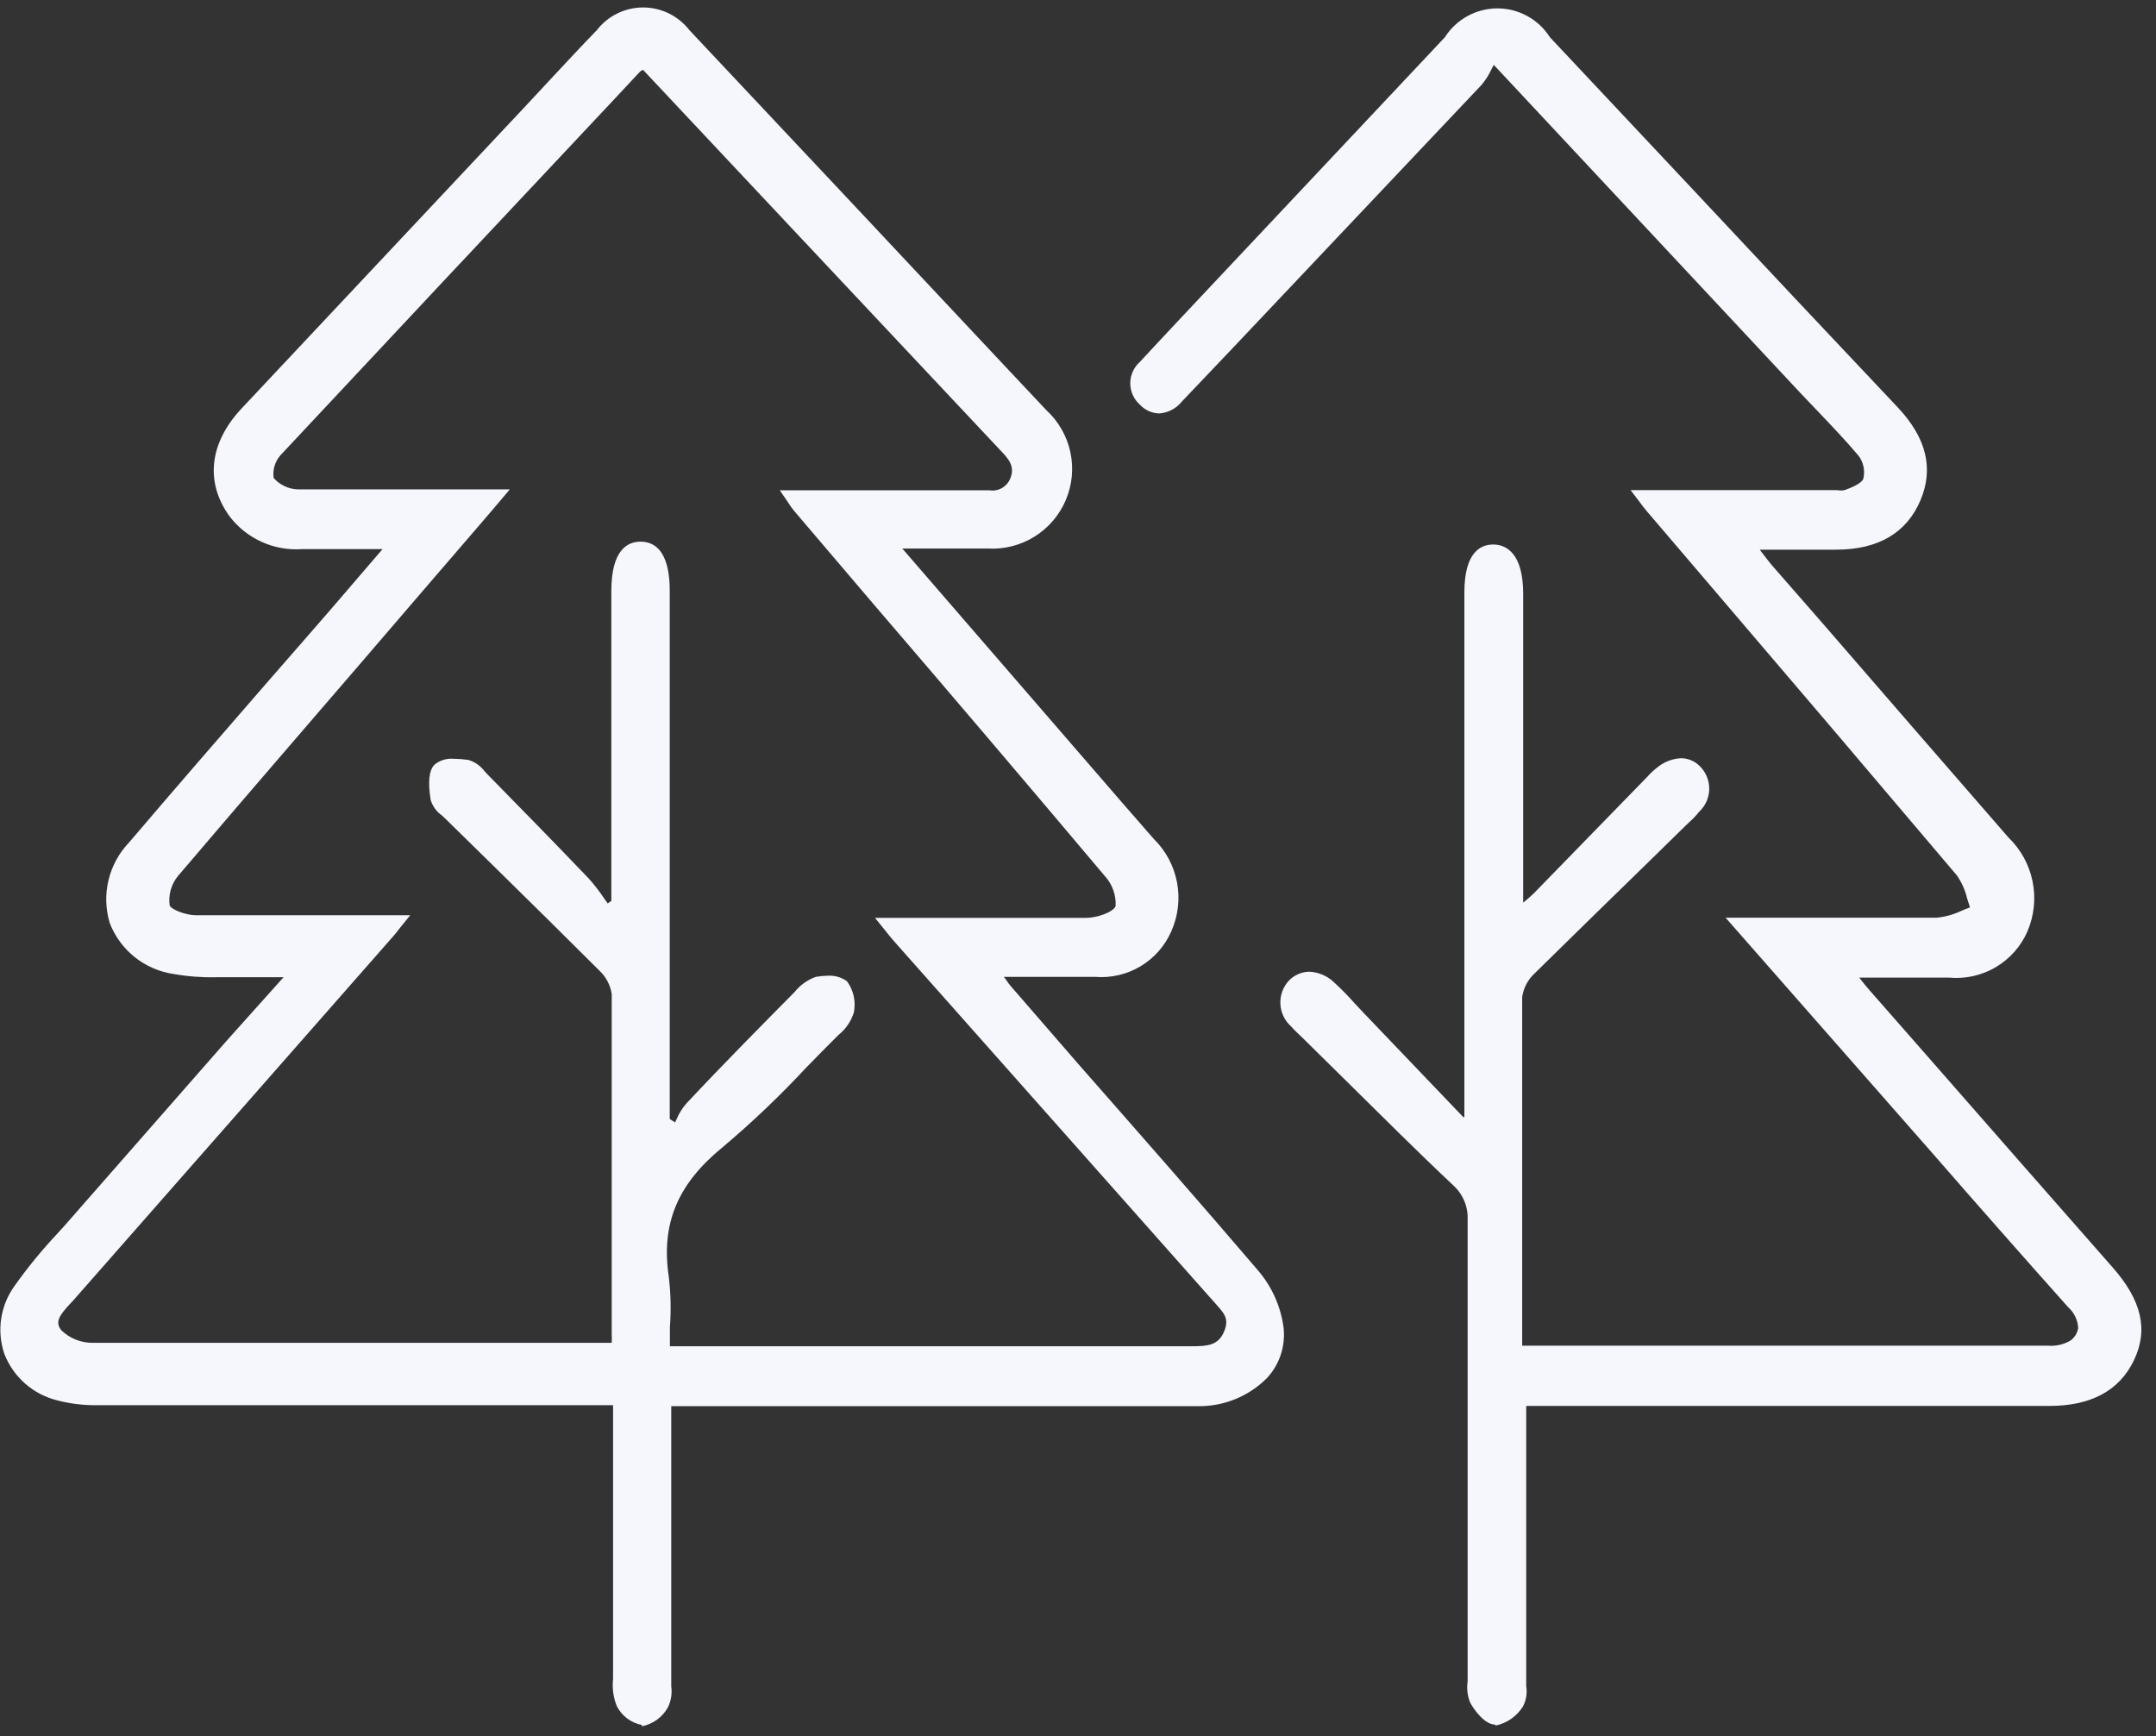
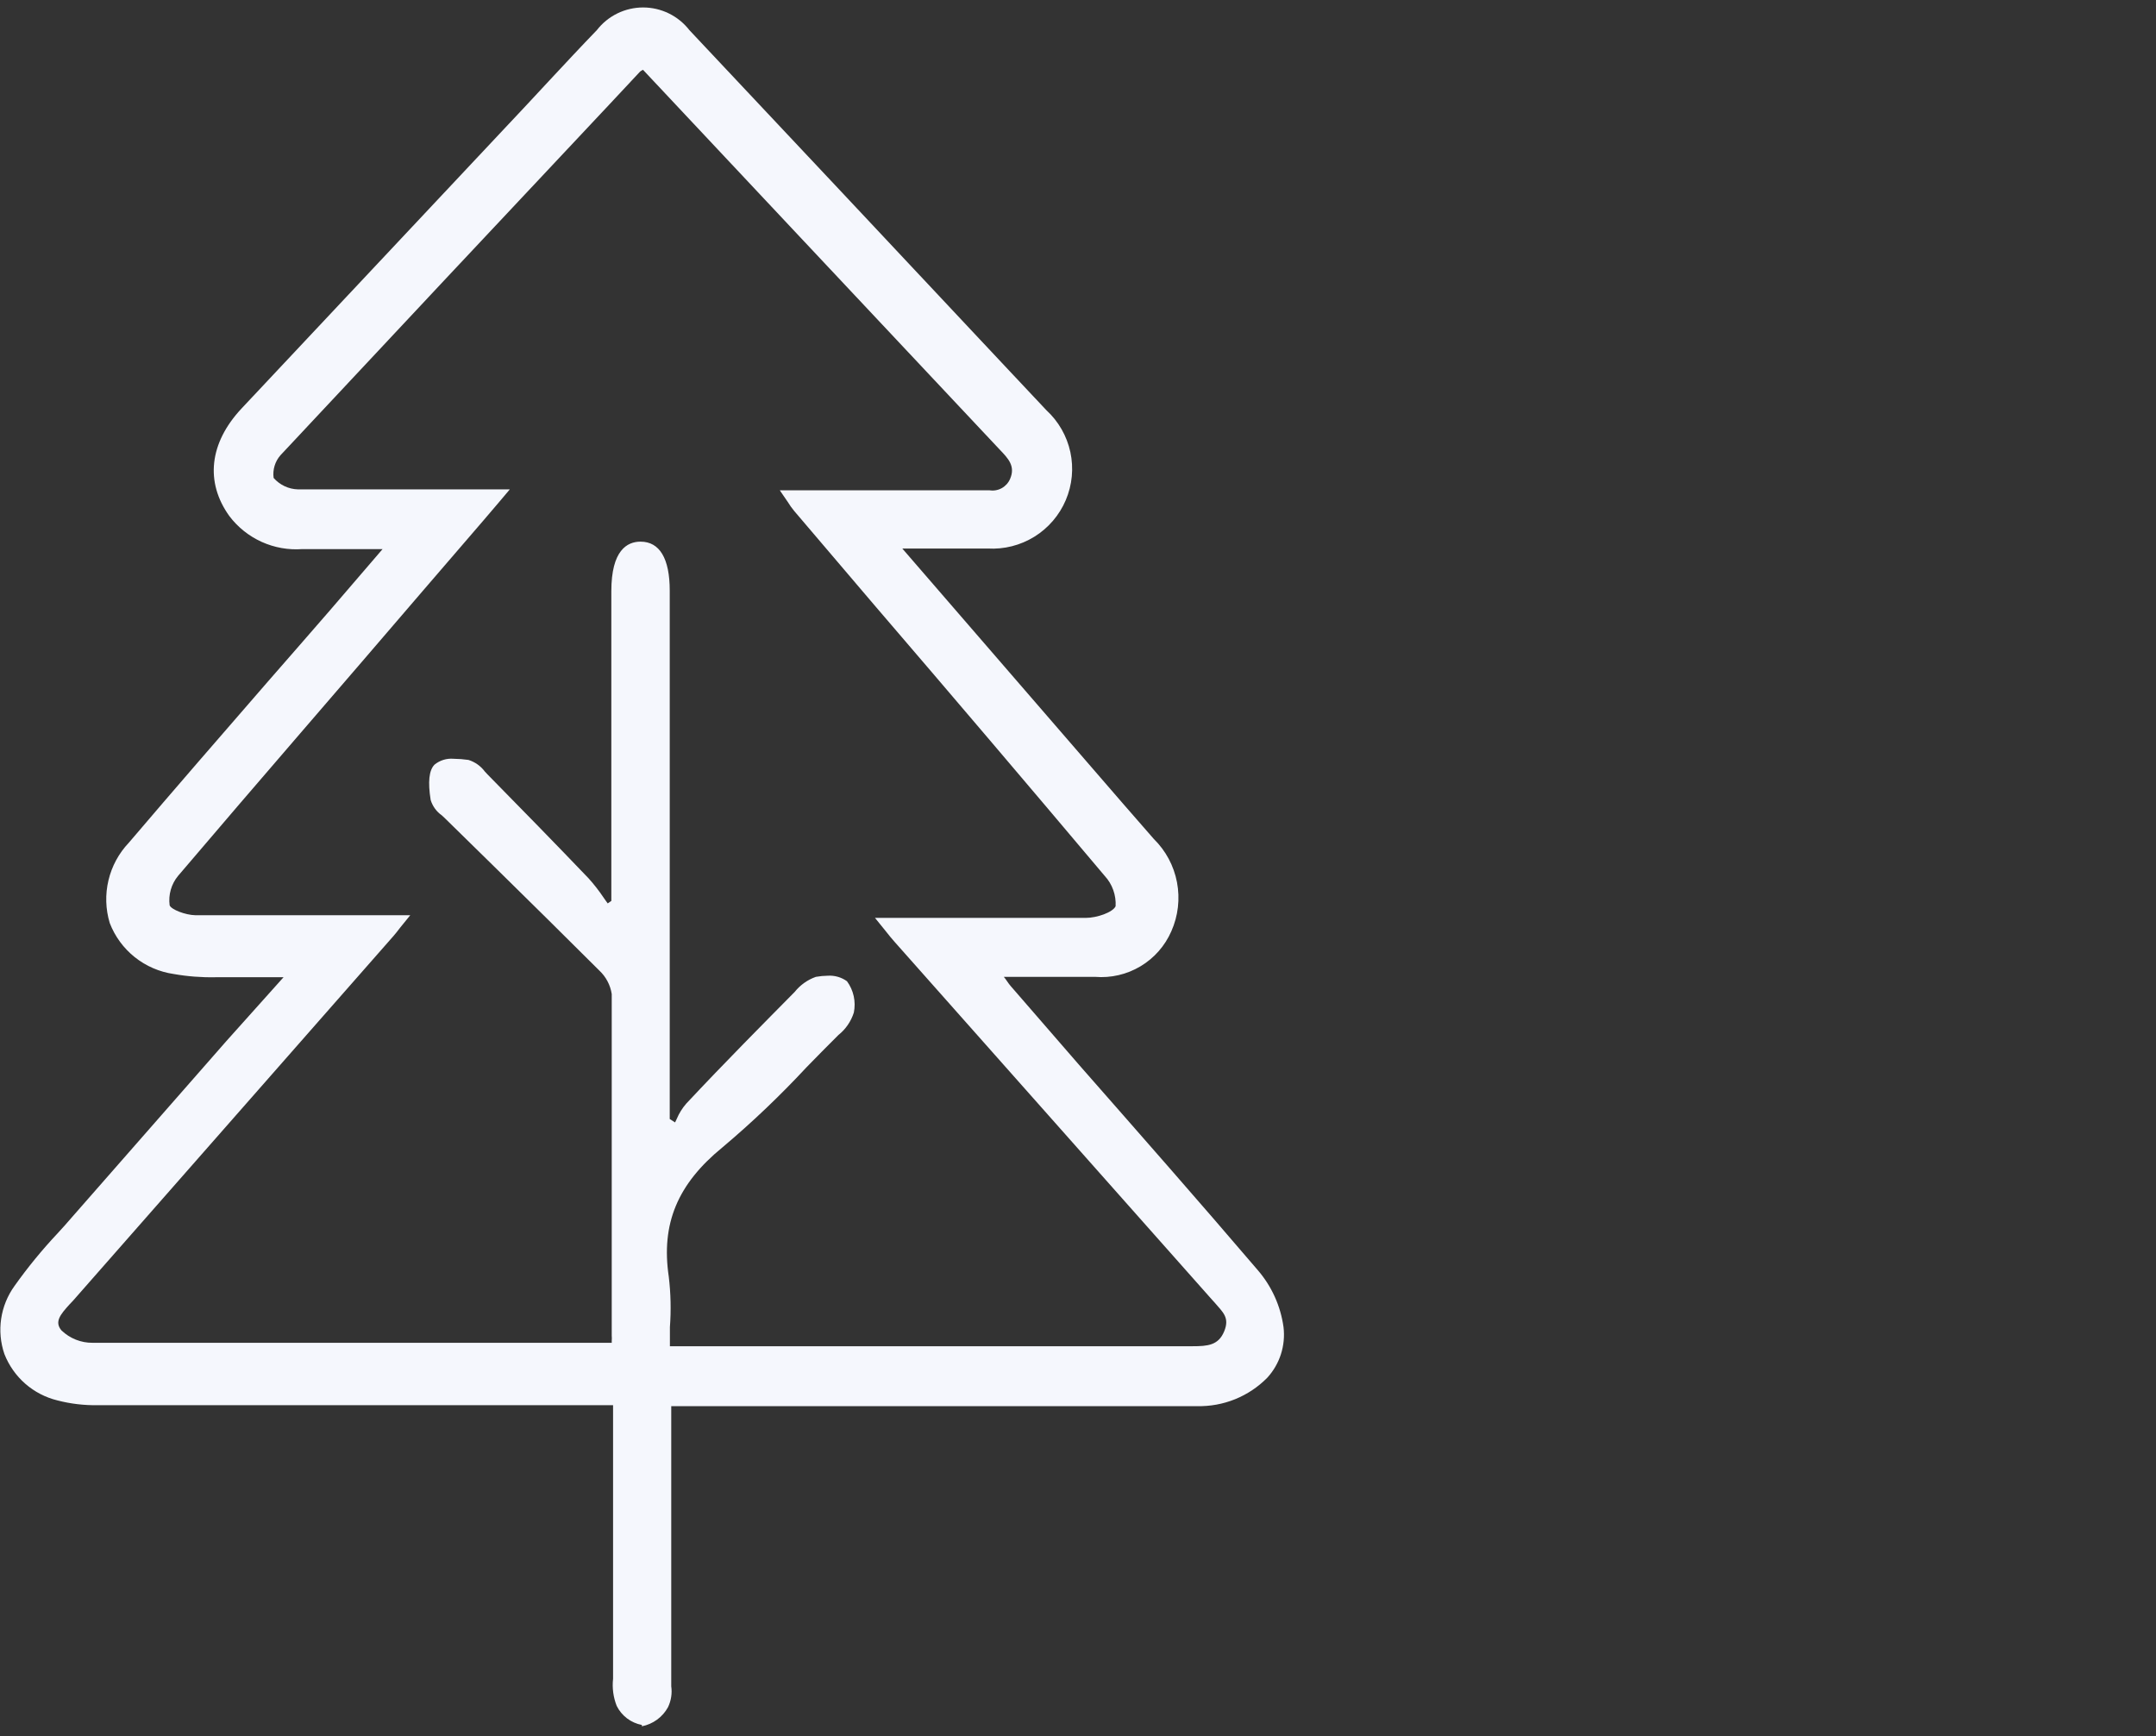
<svg xmlns="http://www.w3.org/2000/svg" width="113" height="91" viewBox="0 0 113 91" fill="none">
  <rect x="0" y="0" width="113" height="91" fill="#333333" stroke="none" />
  <path d="M33.642 90.409C33.359 90.355 33.093 90.237 32.864 90.064C32.635 89.89 32.449 89.666 32.322 89.409C32.144 88.958 32.079 88.471 32.132 87.989V87.729C32.132 84.442 32.132 81.159 32.132 77.879V73.649H5.132C4.417 73.662 3.703 73.578 3.011 73.399C2.387 73.247 1.808 72.947 1.324 72.524C0.84 72.101 0.466 71.567 0.231 70.969C0.027 70.375 -0.031 69.74 0.061 69.119C0.153 68.498 0.394 67.908 0.761 67.399C1.45 66.428 2.206 65.506 3.021 64.639C3.271 64.369 3.521 64.089 3.761 63.809L11.861 54.569L14.861 51.219H11.291C10.558 51.234 9.824 51.177 9.101 51.049C8.356 50.941 7.653 50.637 7.064 50.168C6.476 49.699 6.023 49.081 5.752 48.379C5.532 47.651 5.509 46.879 5.685 46.139C5.86 45.4 6.228 44.72 6.752 44.169C9.172 41.329 11.611 38.519 14.052 35.709C15.142 34.469 16.221 33.219 17.302 31.979L20.052 28.779H15.851C15.119 28.834 14.385 28.704 13.716 28.402C13.047 28.099 12.464 27.634 12.021 27.049C10.742 25.269 10.972 23.219 12.652 21.419L22.841 10.569L27.602 5.499L28.802 4.209C29.622 3.329 30.442 2.449 31.282 1.579C31.569 1.209 31.936 0.91 32.356 0.704C32.777 0.498 33.239 0.391 33.706 0.391C34.174 0.391 34.636 0.498 35.056 0.704C35.477 0.91 35.844 1.209 36.132 1.579C41.545 7.332 46.948 13.085 52.342 18.839L54.842 21.499C55.477 22.083 55.916 22.849 56.099 23.693C56.281 24.537 56.198 25.416 55.86 26.211C55.523 27.005 54.947 27.676 54.214 28.13C53.48 28.584 52.623 28.801 51.761 28.749C51.181 28.749 50.602 28.749 49.992 28.749H47.291L57.231 40.239C58.312 41.489 59.382 42.729 60.471 43.969C61.1 44.586 61.525 45.38 61.689 46.245C61.853 47.11 61.75 48.004 61.392 48.809C61.058 49.575 60.493 50.218 59.775 50.646C59.058 51.075 58.224 51.268 57.392 51.199H57.221H55.382H52.611L52.691 51.299C52.81 51.483 52.944 51.657 53.092 51.819L56.562 55.819C59.642 59.329 62.831 62.949 65.912 66.559C66.647 67.405 67.119 68.448 67.272 69.559C67.329 70.035 67.282 70.519 67.136 70.976C66.989 71.434 66.745 71.854 66.421 72.209C65.941 72.697 65.366 73.08 64.731 73.337C64.096 73.593 63.416 73.716 62.731 73.699H58.551H35.181V88.379C35.235 88.754 35.175 89.137 35.011 89.479C34.87 89.736 34.675 89.958 34.438 90.131C34.201 90.304 33.929 90.423 33.642 90.479V90.409ZM47.231 70.559H62.502C63.301 70.559 63.861 70.509 64.162 69.779C64.462 69.049 64.091 68.779 63.651 68.259L63.541 68.139L46.882 49.359C46.731 49.189 46.592 49.019 46.411 48.789L45.861 48.109H52.401C53.901 48.109 55.401 48.109 56.901 48.109C57.492 48.109 58.322 47.819 58.471 47.499C58.488 47.209 58.445 46.919 58.347 46.646C58.25 46.373 58.098 46.122 57.901 45.909C53.901 41.162 49.875 36.429 45.822 31.709L41.632 26.789C41.503 26.634 41.386 26.47 41.282 26.299L40.871 25.699H51.871C52.091 25.732 52.316 25.691 52.509 25.582C52.703 25.473 52.855 25.303 52.941 25.099C53.231 24.429 52.842 24.029 52.392 23.559L41.992 12.489L33.702 3.659C33.648 3.683 33.598 3.713 33.551 3.749L31.971 5.439C26.205 11.572 20.448 17.712 14.701 23.859C14.559 24.019 14.454 24.209 14.392 24.414C14.329 24.62 14.312 24.836 14.341 25.049C14.5 25.231 14.695 25.378 14.914 25.482C15.132 25.585 15.37 25.642 15.611 25.649C17.241 25.649 18.861 25.649 20.491 25.649H25.181C25.392 25.649 25.611 25.649 25.881 25.649H26.721C26.721 25.649 25.541 27.049 25.311 27.309L22.151 30.979C17.872 35.979 13.582 40.909 9.331 45.909C9.156 46.121 9.026 46.368 8.951 46.633C8.875 46.898 8.855 47.176 8.891 47.449C8.971 47.669 9.711 47.959 10.242 47.969C12.031 47.969 13.822 47.969 15.642 47.969H21.502L20.982 48.609C20.841 48.799 20.732 48.929 20.622 49.059L3.822 68.179L3.641 68.369C3.141 68.919 2.851 69.289 3.221 69.729C3.659 70.15 4.244 70.384 4.851 70.379C9.971 70.379 15.098 70.379 20.232 70.379H31.091C31.341 70.379 31.591 70.379 31.841 70.379H32.062V70.289C32.07 70.192 32.07 70.095 32.062 69.999V66.999C32.062 62.119 32.062 57.069 32.062 52.099C31.989 51.627 31.76 51.194 31.412 50.869C29.591 49.049 27.762 47.249 25.922 45.439L23.352 42.919L23.162 42.739C22.88 42.543 22.672 42.257 22.572 41.929C22.422 40.989 22.482 40.379 22.771 40.079C23.052 39.849 23.41 39.738 23.771 39.769C24.032 39.772 24.293 39.792 24.552 39.829C24.896 39.936 25.197 40.149 25.412 40.439L25.552 40.589C27.331 42.399 29.102 44.209 30.852 46.039C31.134 46.353 31.395 46.687 31.631 47.039C31.701 47.149 31.782 47.249 31.852 47.349L32.041 47.219V30.989C32.041 28.839 32.871 28.389 33.572 28.389C34.572 28.389 35.102 29.269 35.102 30.959V58.649L35.382 58.829L35.471 58.639C35.593 58.352 35.758 58.085 35.962 57.849C37.962 55.709 40.072 53.589 41.651 51.989C41.94 51.627 42.325 51.353 42.761 51.199C42.97 51.162 43.18 51.142 43.392 51.139C43.748 51.118 44.101 51.22 44.392 51.429C44.563 51.662 44.683 51.928 44.745 52.21C44.807 52.493 44.809 52.785 44.752 53.069C44.605 53.534 44.323 53.945 43.941 54.249C43.352 54.829 42.812 55.389 42.261 55.949C40.881 57.434 39.412 58.833 37.861 60.139C35.511 62.059 34.642 64.139 35.051 66.909C35.157 67.788 35.177 68.675 35.111 69.559V70.559H47.231Z" fill="#F5F7FD" />
-   <path d="M78.362 90.389C77.841 90.389 77.302 89.689 77.061 89.249C76.913 88.895 76.865 88.508 76.921 88.129C76.921 88.009 76.921 87.889 76.921 87.779V85.329C76.921 78.202 76.921 71.072 76.921 63.939C76.937 63.6 76.879 63.263 76.749 62.95C76.619 62.637 76.422 62.356 76.171 62.129C74.171 60.249 72.272 58.339 70.341 56.439L68.242 54.369L68.072 54.209C67.924 54.073 67.784 53.929 67.651 53.779C67.323 53.478 67.127 53.061 67.107 52.617C67.086 52.172 67.242 51.738 67.541 51.409C67.68 51.26 67.847 51.141 68.033 51.059C68.218 50.976 68.418 50.932 68.621 50.929C69.099 50.95 69.553 51.142 69.901 51.469C70.291 51.825 70.662 52.202 71.011 52.599L71.462 53.079L76.692 58.549H76.751V31.049C76.751 28.979 77.571 28.539 78.261 28.539C78.951 28.539 79.822 29.009 79.832 31.079V47.309L79.921 47.239C80.121 47.069 80.272 46.939 80.412 46.799L86.332 40.719C86.501 40.528 86.689 40.354 86.891 40.199C87.243 39.92 87.673 39.759 88.121 39.739C88.31 39.743 88.496 39.785 88.667 39.862C88.839 39.939 88.994 40.05 89.121 40.189C89.274 40.347 89.394 40.534 89.473 40.739C89.552 40.945 89.59 41.164 89.584 41.383C89.577 41.603 89.526 41.82 89.435 42.02C89.344 42.22 89.213 42.4 89.052 42.549C88.907 42.733 88.747 42.904 88.572 43.059L88.382 43.239L86.431 45.149C84.431 47.099 82.431 49.049 80.431 51.019C80.081 51.343 79.852 51.777 79.781 52.249C79.781 57.129 79.781 62.099 79.781 66.899V70.249C79.781 70.309 79.781 70.369 79.781 70.459V70.529H79.942C80.162 70.529 80.382 70.529 80.612 70.529H107.331C107.747 70.565 108.163 70.471 108.521 70.259C108.735 70.103 108.879 69.87 108.921 69.609C108.912 69.401 108.86 69.198 108.771 69.011C108.682 68.824 108.556 68.657 108.401 68.519C106.021 65.852 103.645 63.155 101.271 60.429L90.442 48.099H97.341C98.731 48.099 100.111 48.099 101.501 48.099C101.952 48.055 102.392 47.933 102.801 47.739C102.948 47.67 103.098 47.61 103.251 47.559L103.101 47.089C102.999 46.655 102.816 46.244 102.561 45.879C98.375 40.932 94.175 35.995 89.962 31.069L86.291 26.769C86.181 26.639 86.072 26.499 85.942 26.319L85.462 25.689H95.462H95.841H96.291C96.417 25.713 96.546 25.713 96.671 25.689C97.421 25.429 97.671 25.189 97.671 25.039C97.712 24.84 97.71 24.634 97.665 24.436C97.621 24.237 97.534 24.051 97.412 23.889C96.722 23.069 95.962 22.279 95.231 21.509L94.401 20.639L78.291 3.399C78.251 3.467 78.214 3.537 78.181 3.609C78.043 3.911 77.865 4.193 77.651 4.449C73.311 9.042 68.978 13.625 64.651 18.199L61.931 21.059C61.787 21.238 61.606 21.385 61.401 21.49C61.196 21.595 60.971 21.656 60.742 21.669C60.36 21.654 60.001 21.488 59.742 21.209C59.584 21.068 59.457 20.895 59.371 20.702C59.284 20.509 59.239 20.3 59.239 20.089C59.239 19.877 59.284 19.668 59.371 19.475C59.457 19.282 59.584 19.109 59.742 18.969C60.431 18.219 61.132 17.479 61.822 16.739L75.731 1.949C76.026 1.486 76.432 1.105 76.913 0.842C77.394 0.578 77.933 0.439 78.481 0.439C79.03 0.439 79.569 0.578 80.05 0.842C80.531 1.105 80.937 1.486 81.231 1.949L88.472 9.659C92.132 13.572 95.798 17.472 99.472 21.359C100.971 22.959 101.361 24.559 100.651 26.229C99.942 27.899 98.481 28.809 96.231 28.809H92.231L92.352 28.969C92.552 29.229 92.701 29.429 92.871 29.629L95.492 32.629C98.745 36.389 102.001 40.142 105.261 43.889C105.91 44.511 106.353 45.317 106.531 46.197C106.71 47.078 106.616 47.993 106.261 48.819C105.918 49.603 105.336 50.259 104.598 50.694C103.86 51.128 103.004 51.319 102.151 51.239H101.882C101.301 51.239 100.711 51.239 100.111 51.239H97.451L97.531 51.349C97.712 51.579 97.861 51.759 98.011 51.929L100.941 55.269C104.195 58.989 107.451 62.702 110.711 66.409C112.251 68.149 112.611 69.699 111.841 71.299C111.071 72.899 109.581 73.689 107.391 73.689H79.992V77.789C79.992 81.215 79.992 84.645 79.992 88.079C79.992 88.169 79.992 88.269 79.992 88.369C80.052 88.734 79.993 89.11 79.822 89.439C79.663 89.693 79.454 89.913 79.208 90.085C78.963 90.256 78.685 90.377 78.391 90.439L78.362 90.389Z" fill="#F5F7FD" />
</svg>